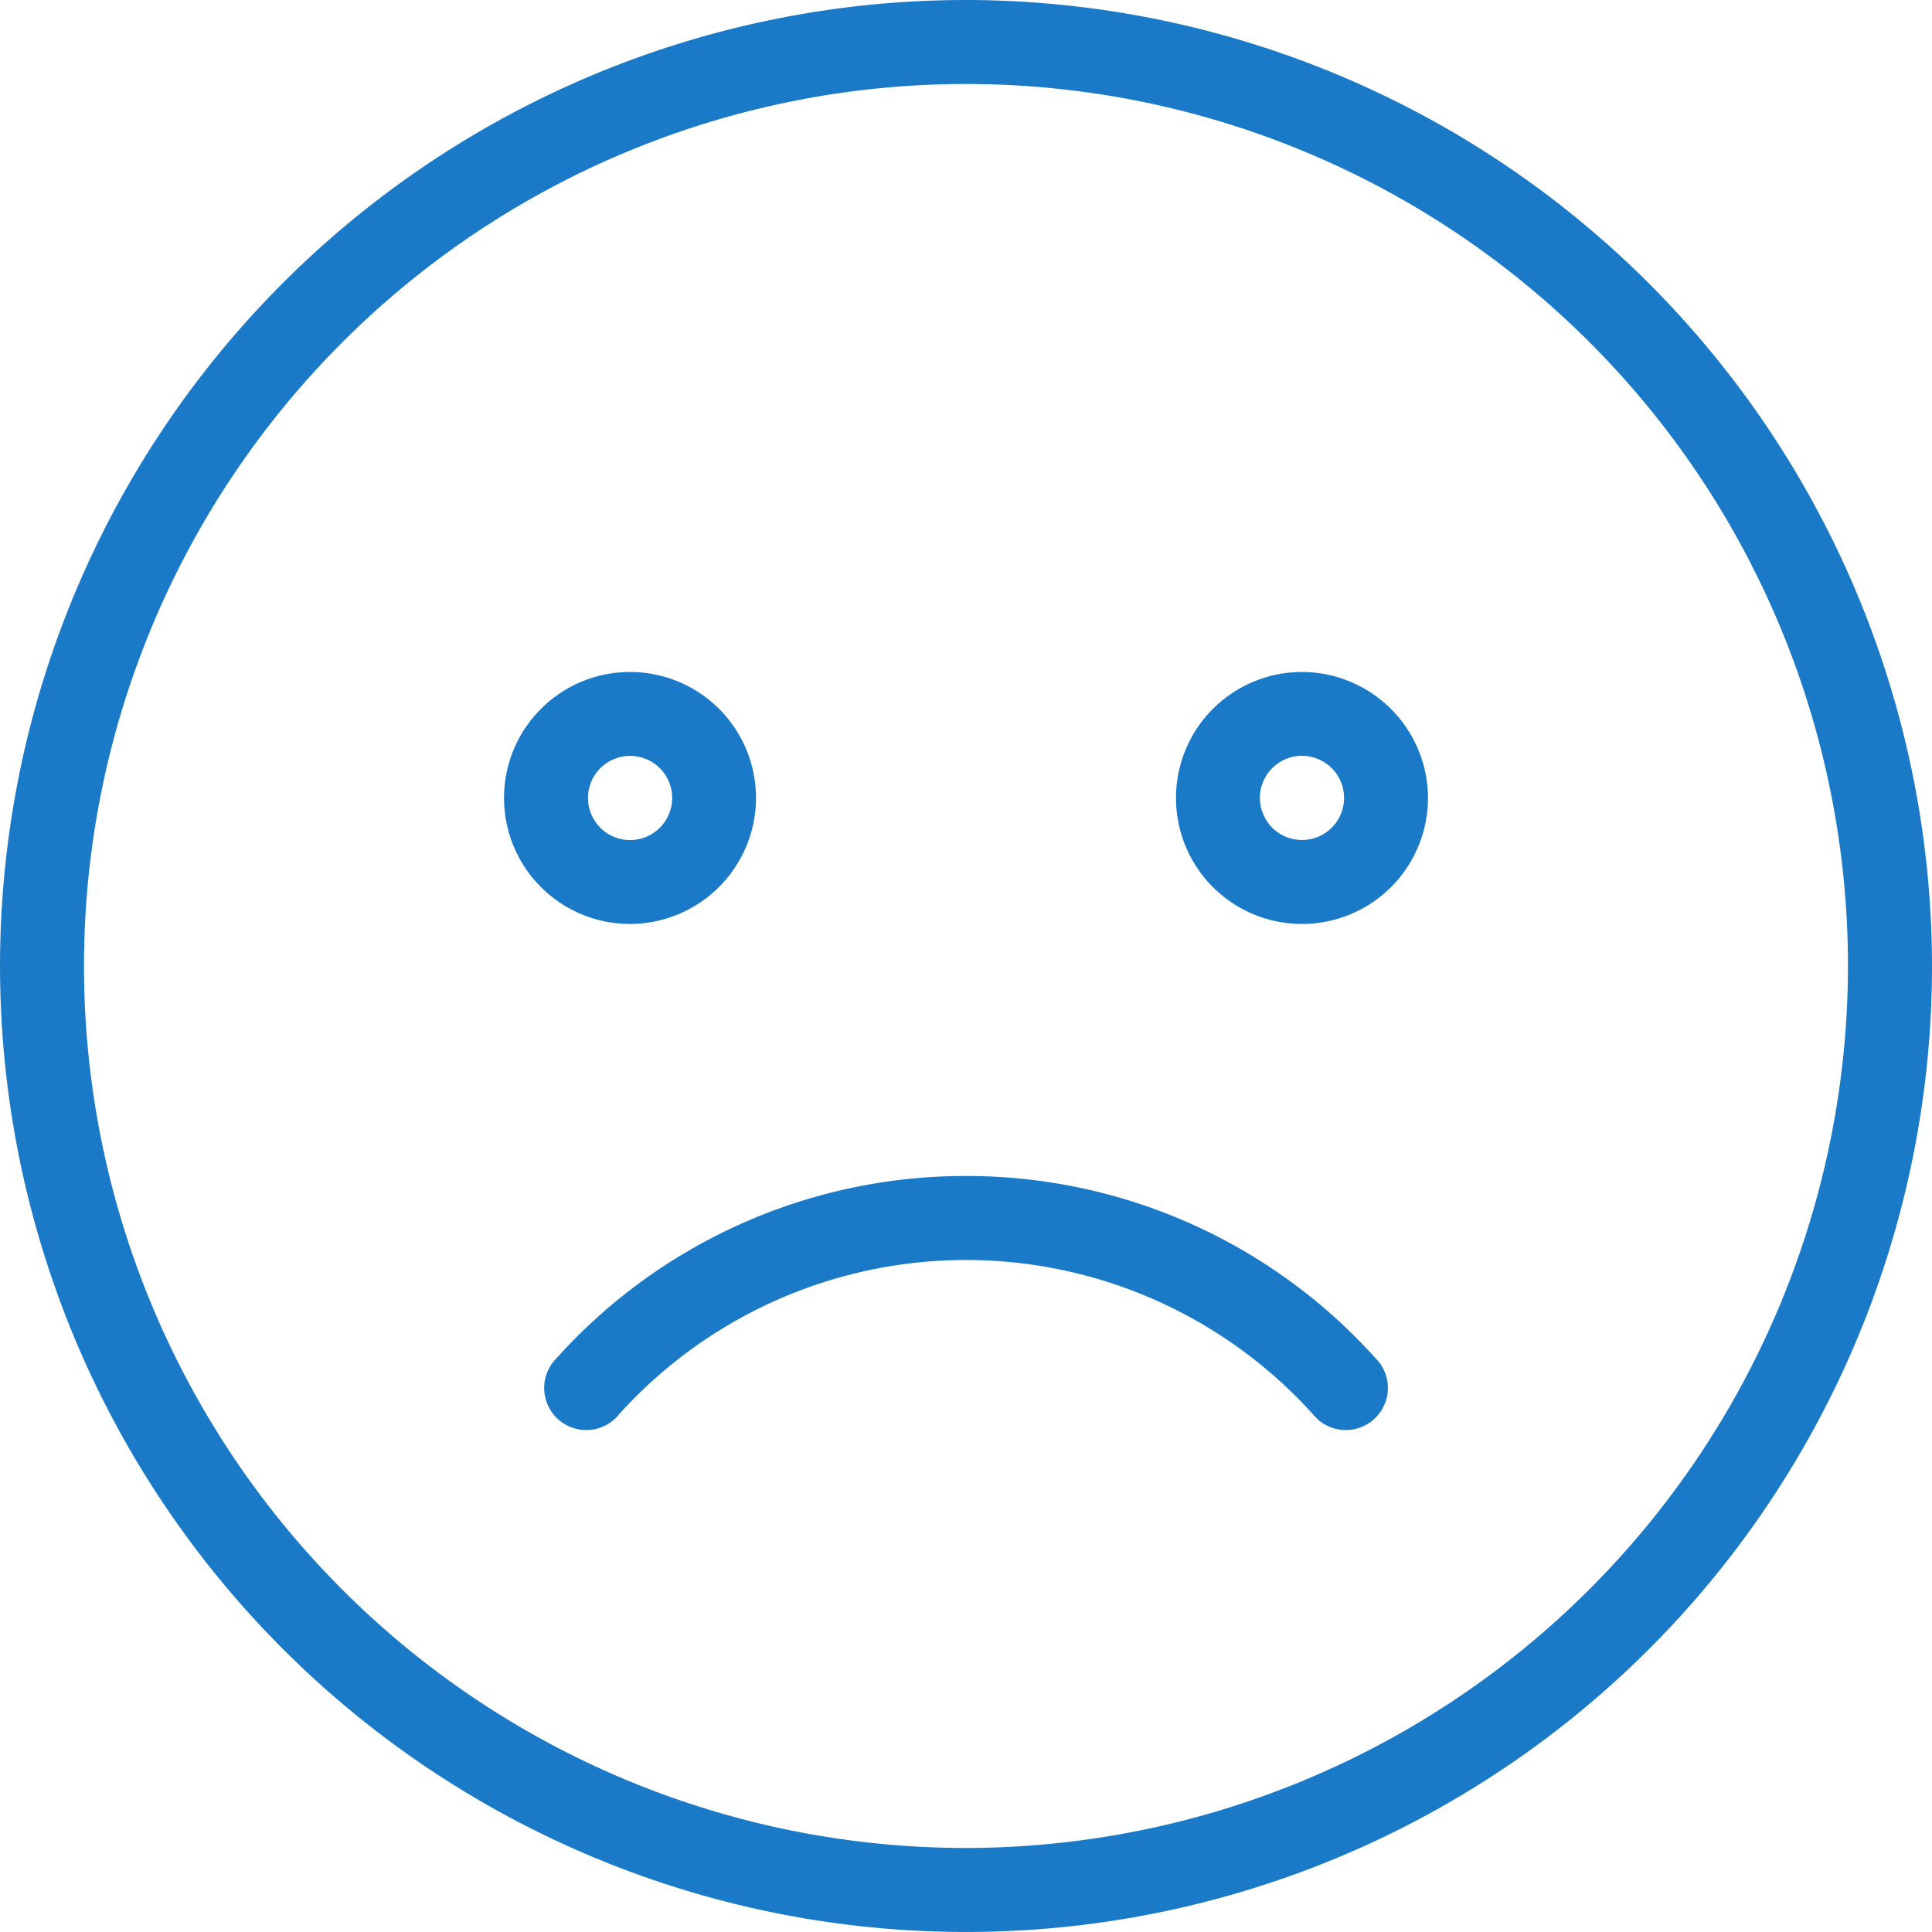
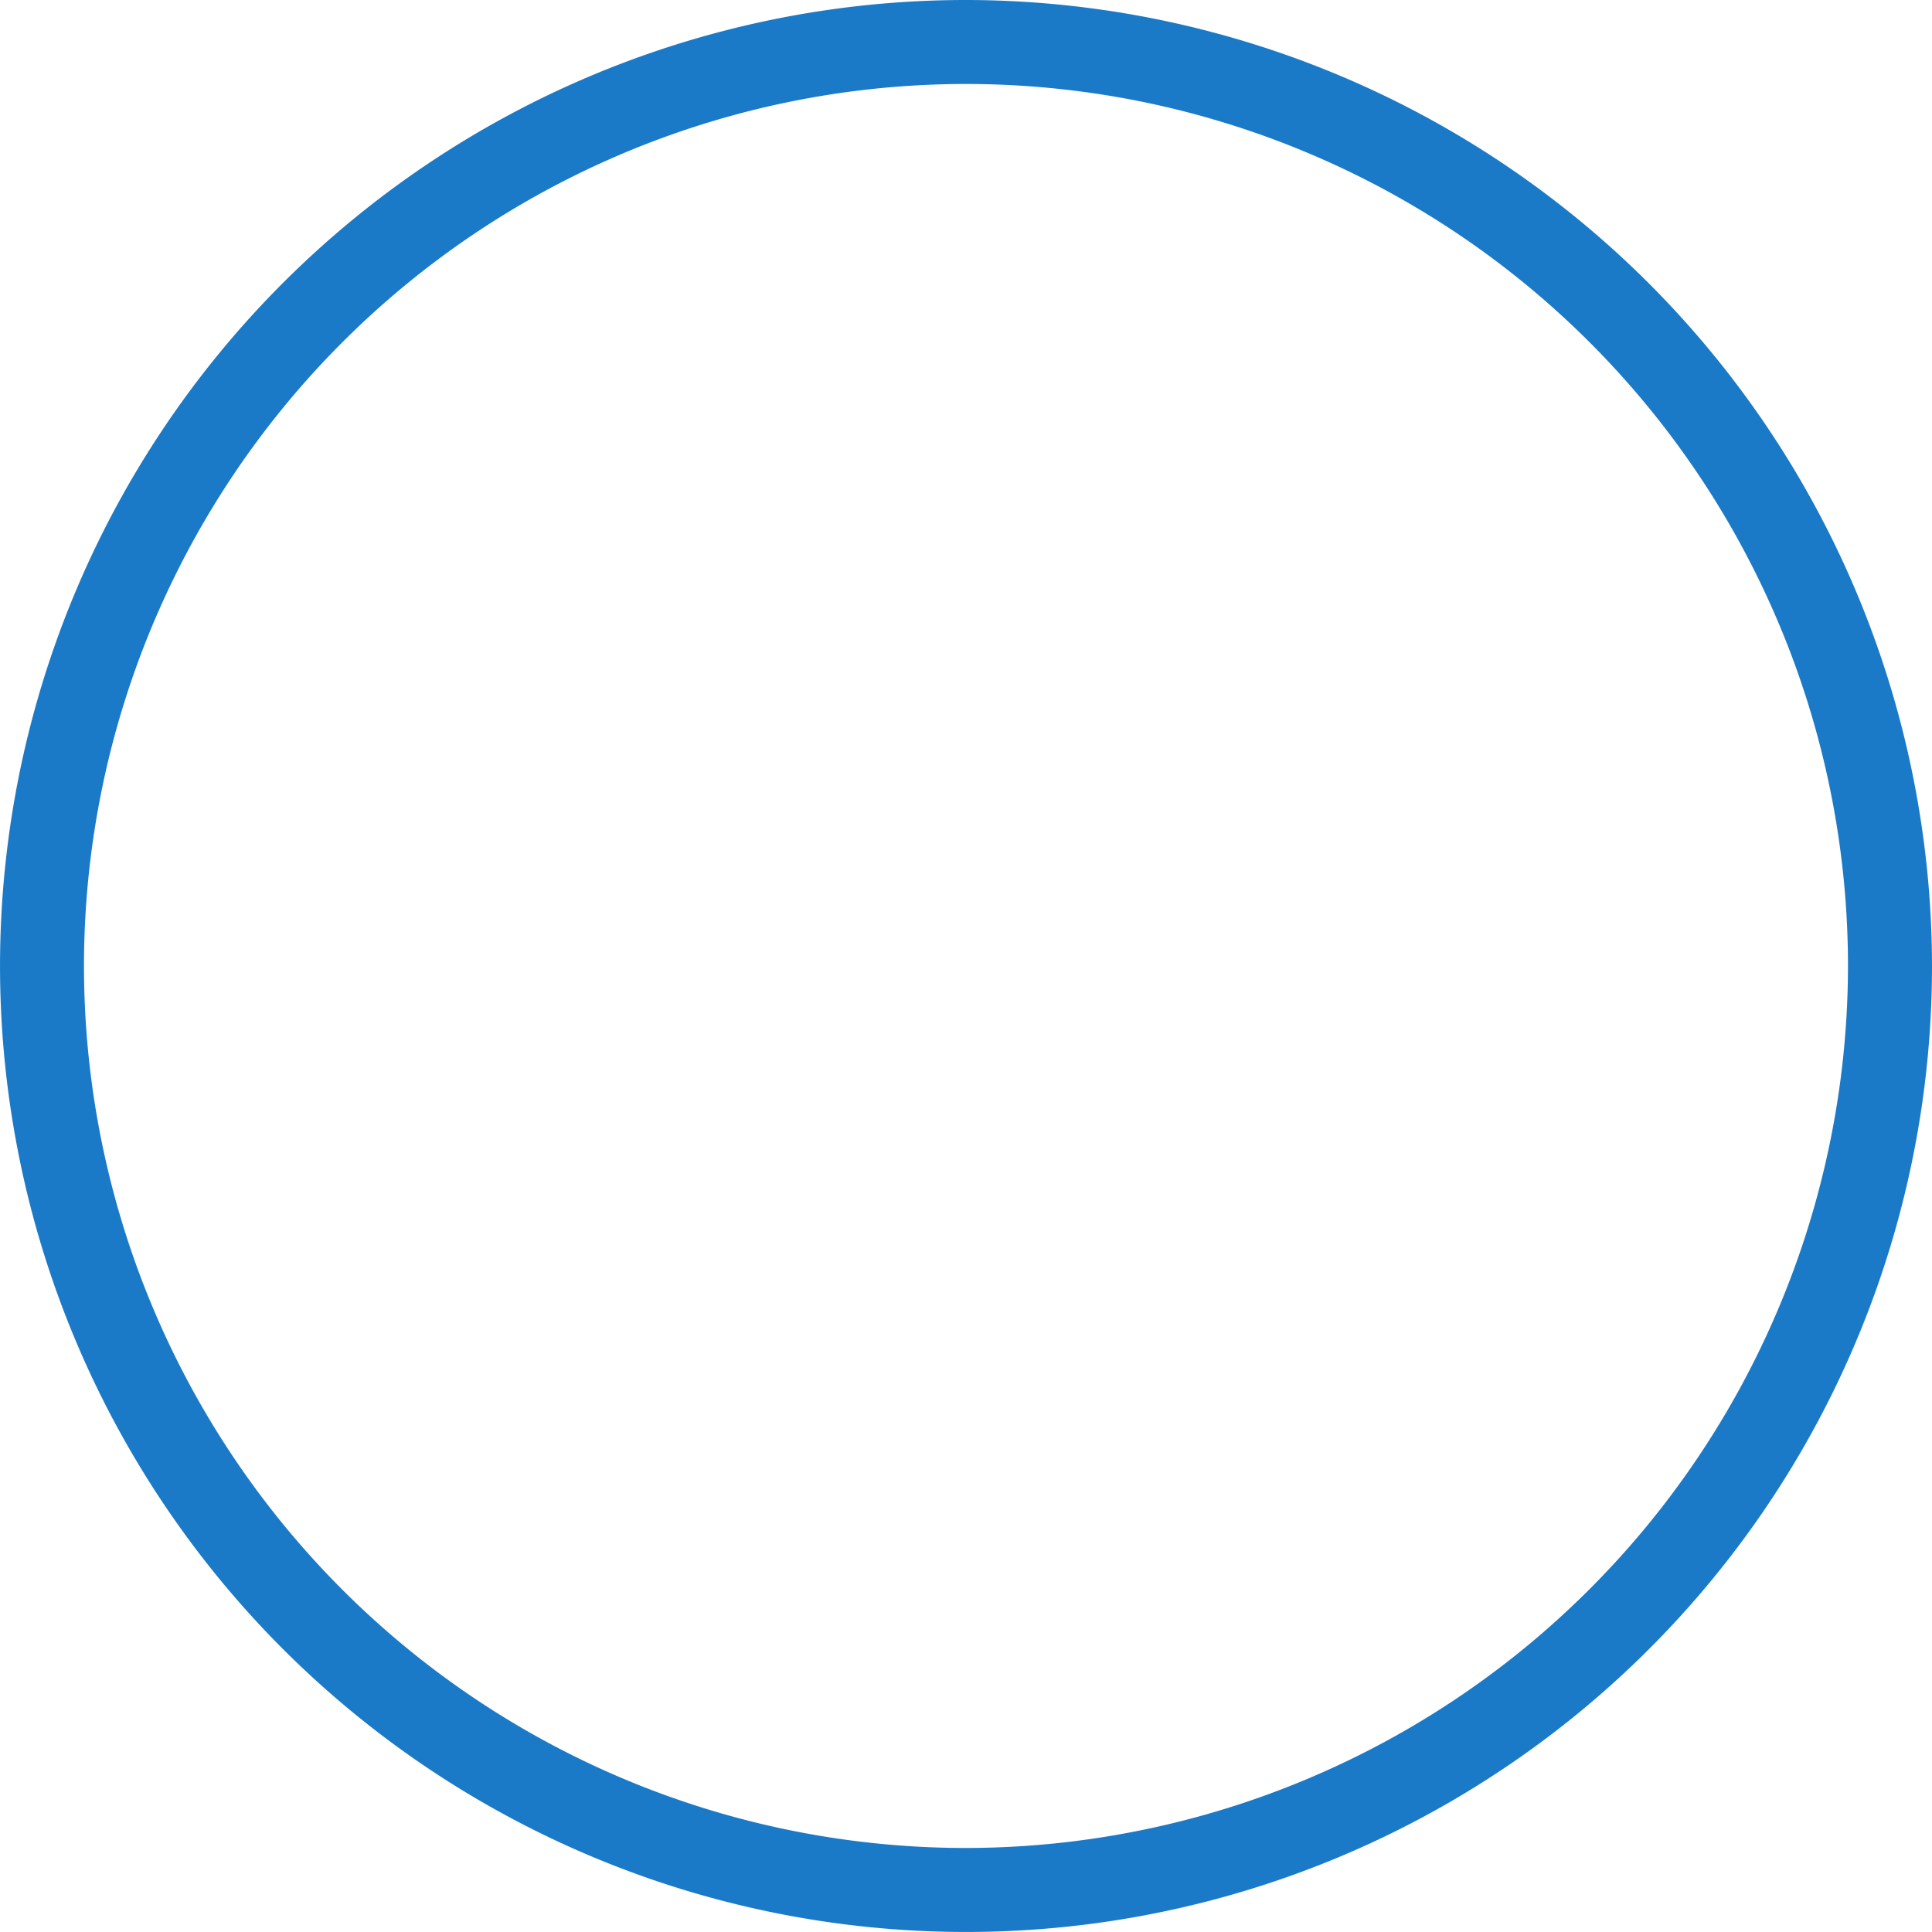
<svg xmlns="http://www.w3.org/2000/svg" width="64.269" height="64.269" viewBox="0 0 64.269 64.269">
  <g transform="translate(0 0)">
    <path d="M32.134,0A32.134,32.134,0,1,0,64.269,32.134,32.171,32.171,0,0,0,32.134,0Zm0,61.474a29.34,29.34,0,1,1,29.34-29.34A29.372,29.372,0,0,1,32.134,61.474Z" transform="translate(0 0)" fill="#1a7ac7" />
-     <path d="M104.383,132.191a4.191,4.191,0,1,0-4.191,4.191A4.2,4.2,0,0,0,104.383,132.191Zm-5.589,0a1.4,1.4,0,1,1,1.4,1.4A1.4,1.4,0,0,1,98.794,132.191Z" transform="translate(-79.234 -105.646)" fill="#1a7ac7" />
-     <path d="M228.191,128a4.191,4.191,0,1,0,4.191,4.191A4.2,4.2,0,0,0,228.191,128Zm0,5.589a1.4,1.4,0,1,1,1.4-1.4A1.4,1.4,0,0,1,228.191,133.589Z" transform="translate(-184.88 -105.646)" fill="#1a7ac7" />
-     <path d="M117.974,224a18.278,18.278,0,0,0-13.615,6.054,1.4,1.4,0,1,0,2.082,1.864,15.543,15.543,0,0,1,23.067,0,1.4,1.4,0,1,0,2.082-1.864A18.281,18.281,0,0,0,117.974,224Z" transform="translate(-85.839 -184.88)" fill="#1a7ac7" />
  </g>
</svg>